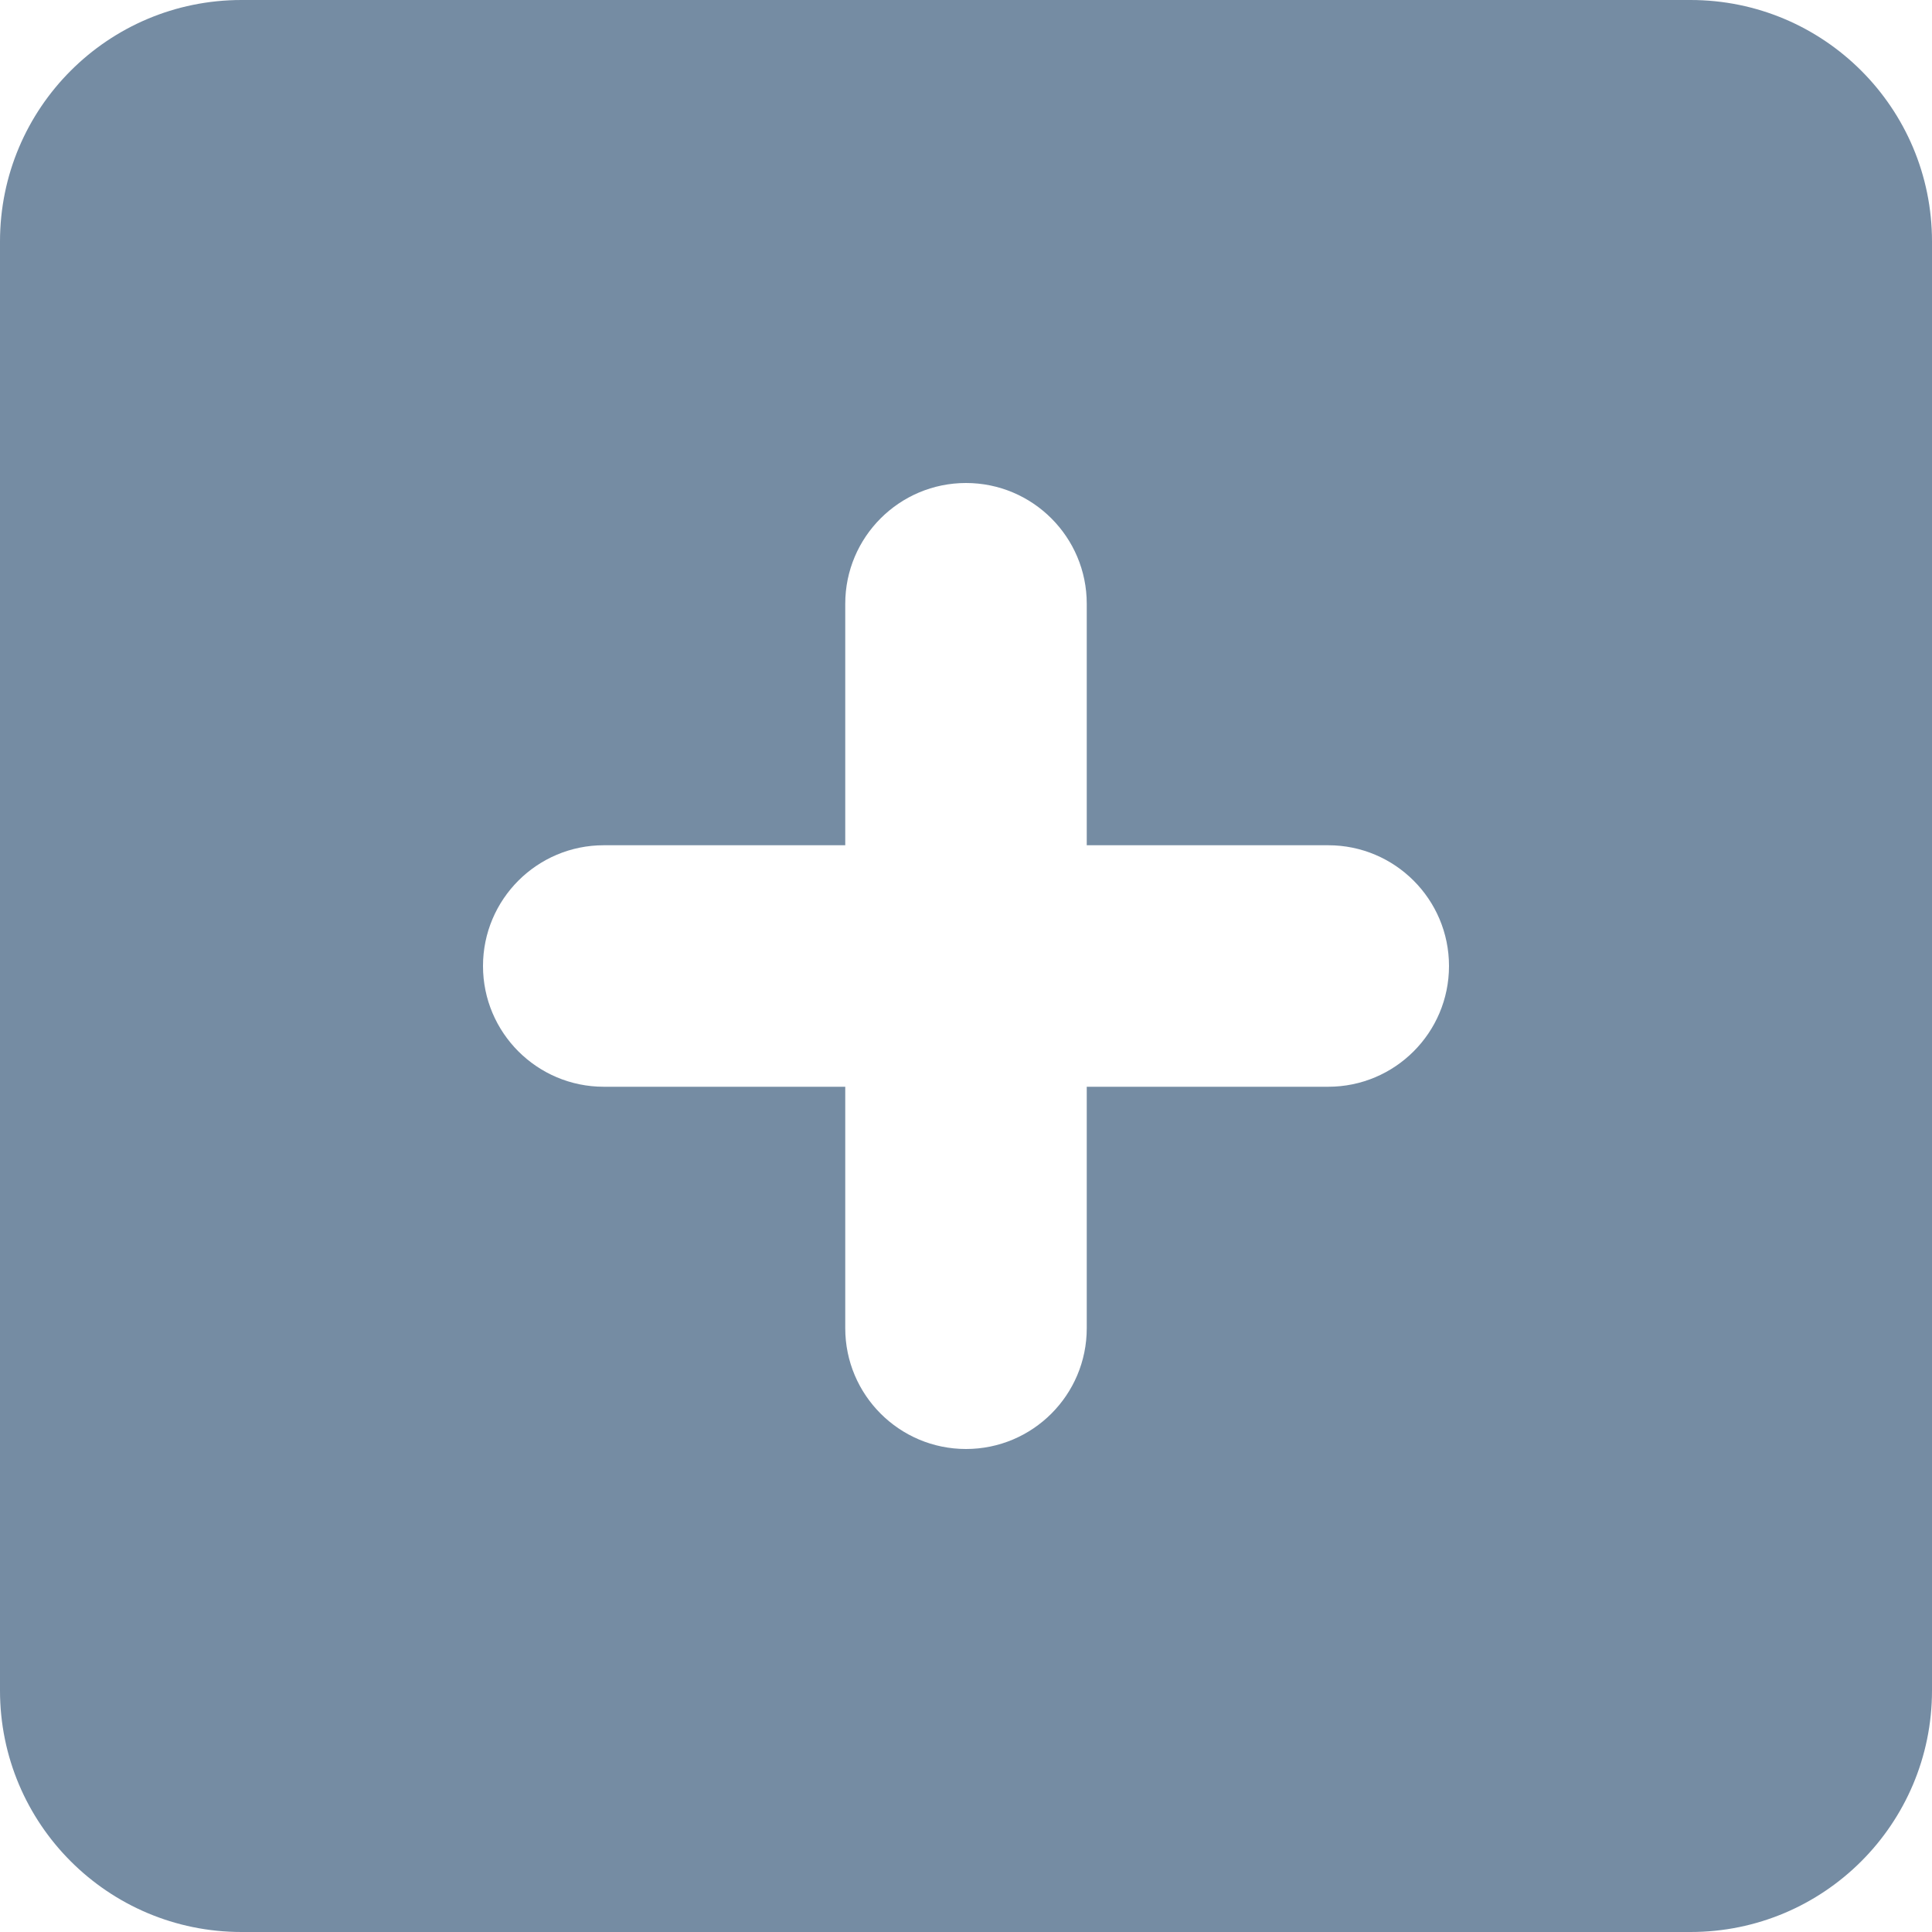
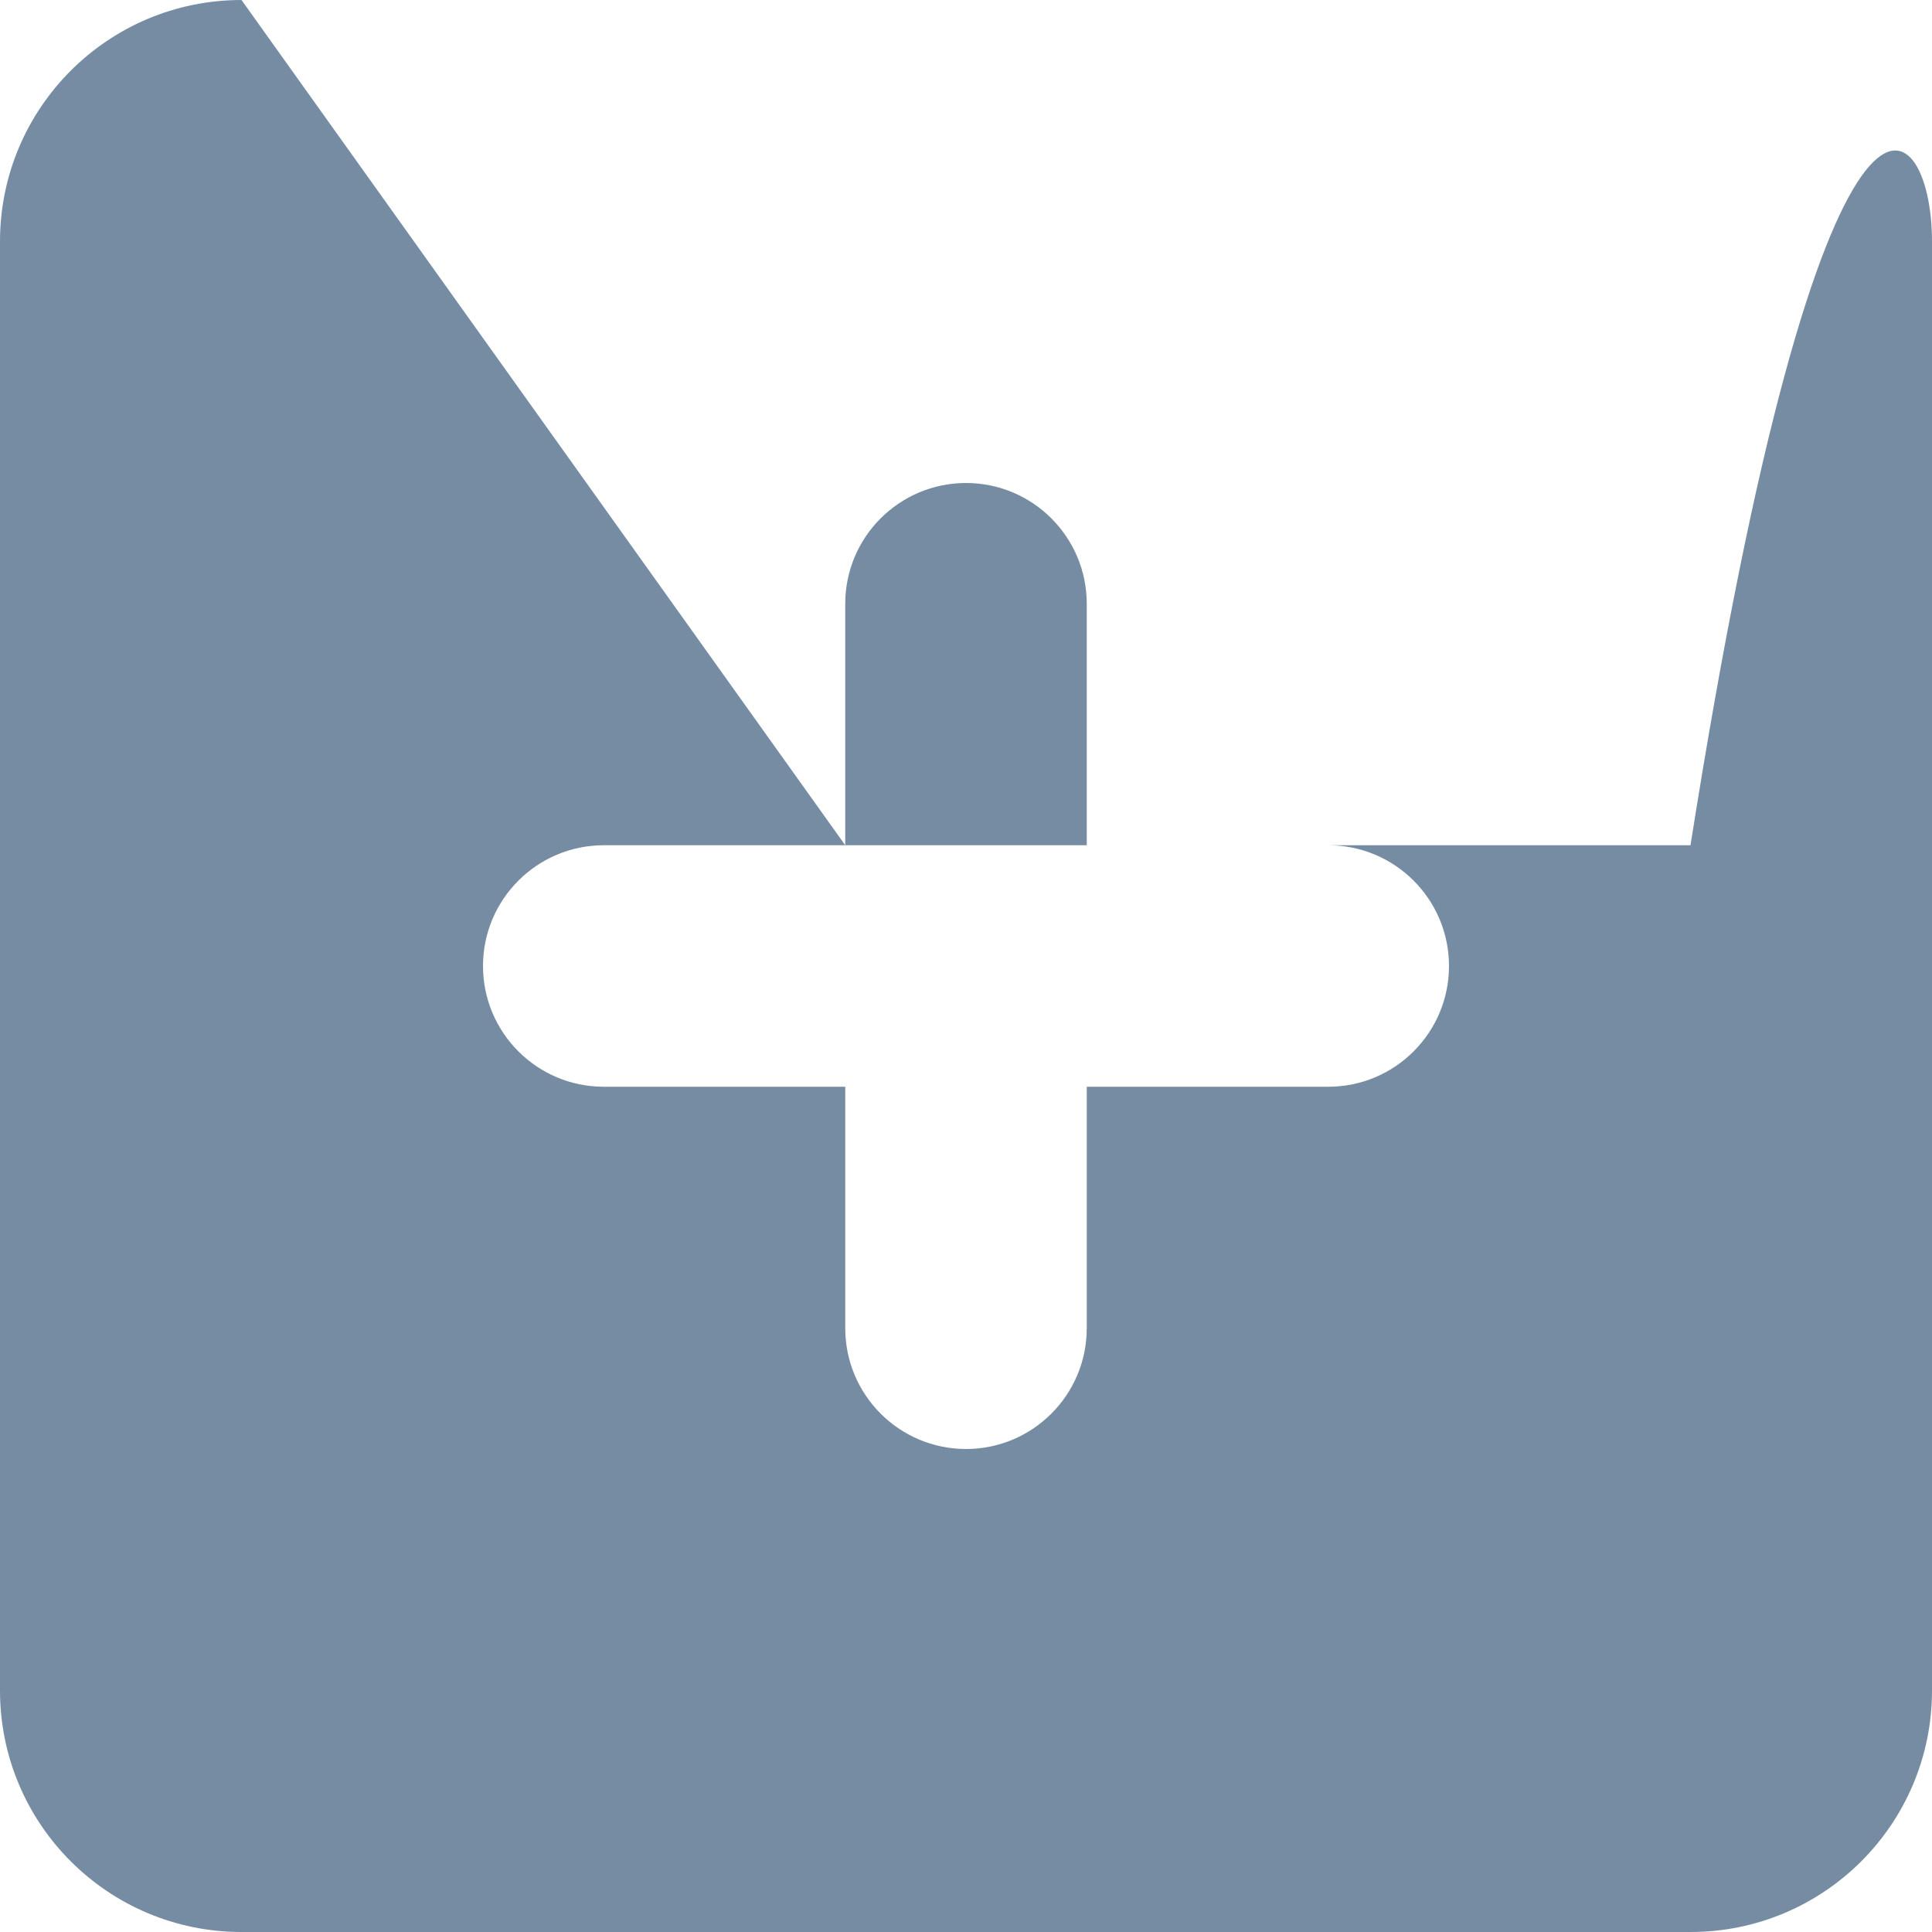
<svg xmlns="http://www.w3.org/2000/svg" id="meteor-icon-kit__solid-plus-square-s" viewBox="0 0 16 16" fill="none">
-   <path fill-rule="evenodd" clip-rule="evenodd" d="M7 7H5C4.448 7 4 7.448 4 8C4 8.552 4.448 9 5 9H7V11C7 11.552 7.448 12 8 12C8.552 12 9 11.552 9 11V9H11C11.552 9 12 8.552 12 8C12 7.448 11.552 7 11 7H9V5C9 4.448 8.552 4 8 4C7.448 4 7 4.448 7 5V7zM2 0H14C15.105 0 16 0.895 16 2V14C16 15.105 15.105 16 14 16H2C0.895 16 0 15.105 0 14V2C0 0.895 0.895 0 2 0z" fill="#758CA3" />
+   <path fill-rule="evenodd" clip-rule="evenodd" d="M7 7H5C4.448 7 4 7.448 4 8C4 8.552 4.448 9 5 9H7V11C7 11.552 7.448 12 8 12C8.552 12 9 11.552 9 11V9H11C11.552 9 12 8.552 12 8C12 7.448 11.552 7 11 7H9V5C9 4.448 8.552 4 8 4C7.448 4 7 4.448 7 5V7zH14C15.105 0 16 0.895 16 2V14C16 15.105 15.105 16 14 16H2C0.895 16 0 15.105 0 14V2C0 0.895 0.895 0 2 0z" fill="#758CA3" />
</svg>